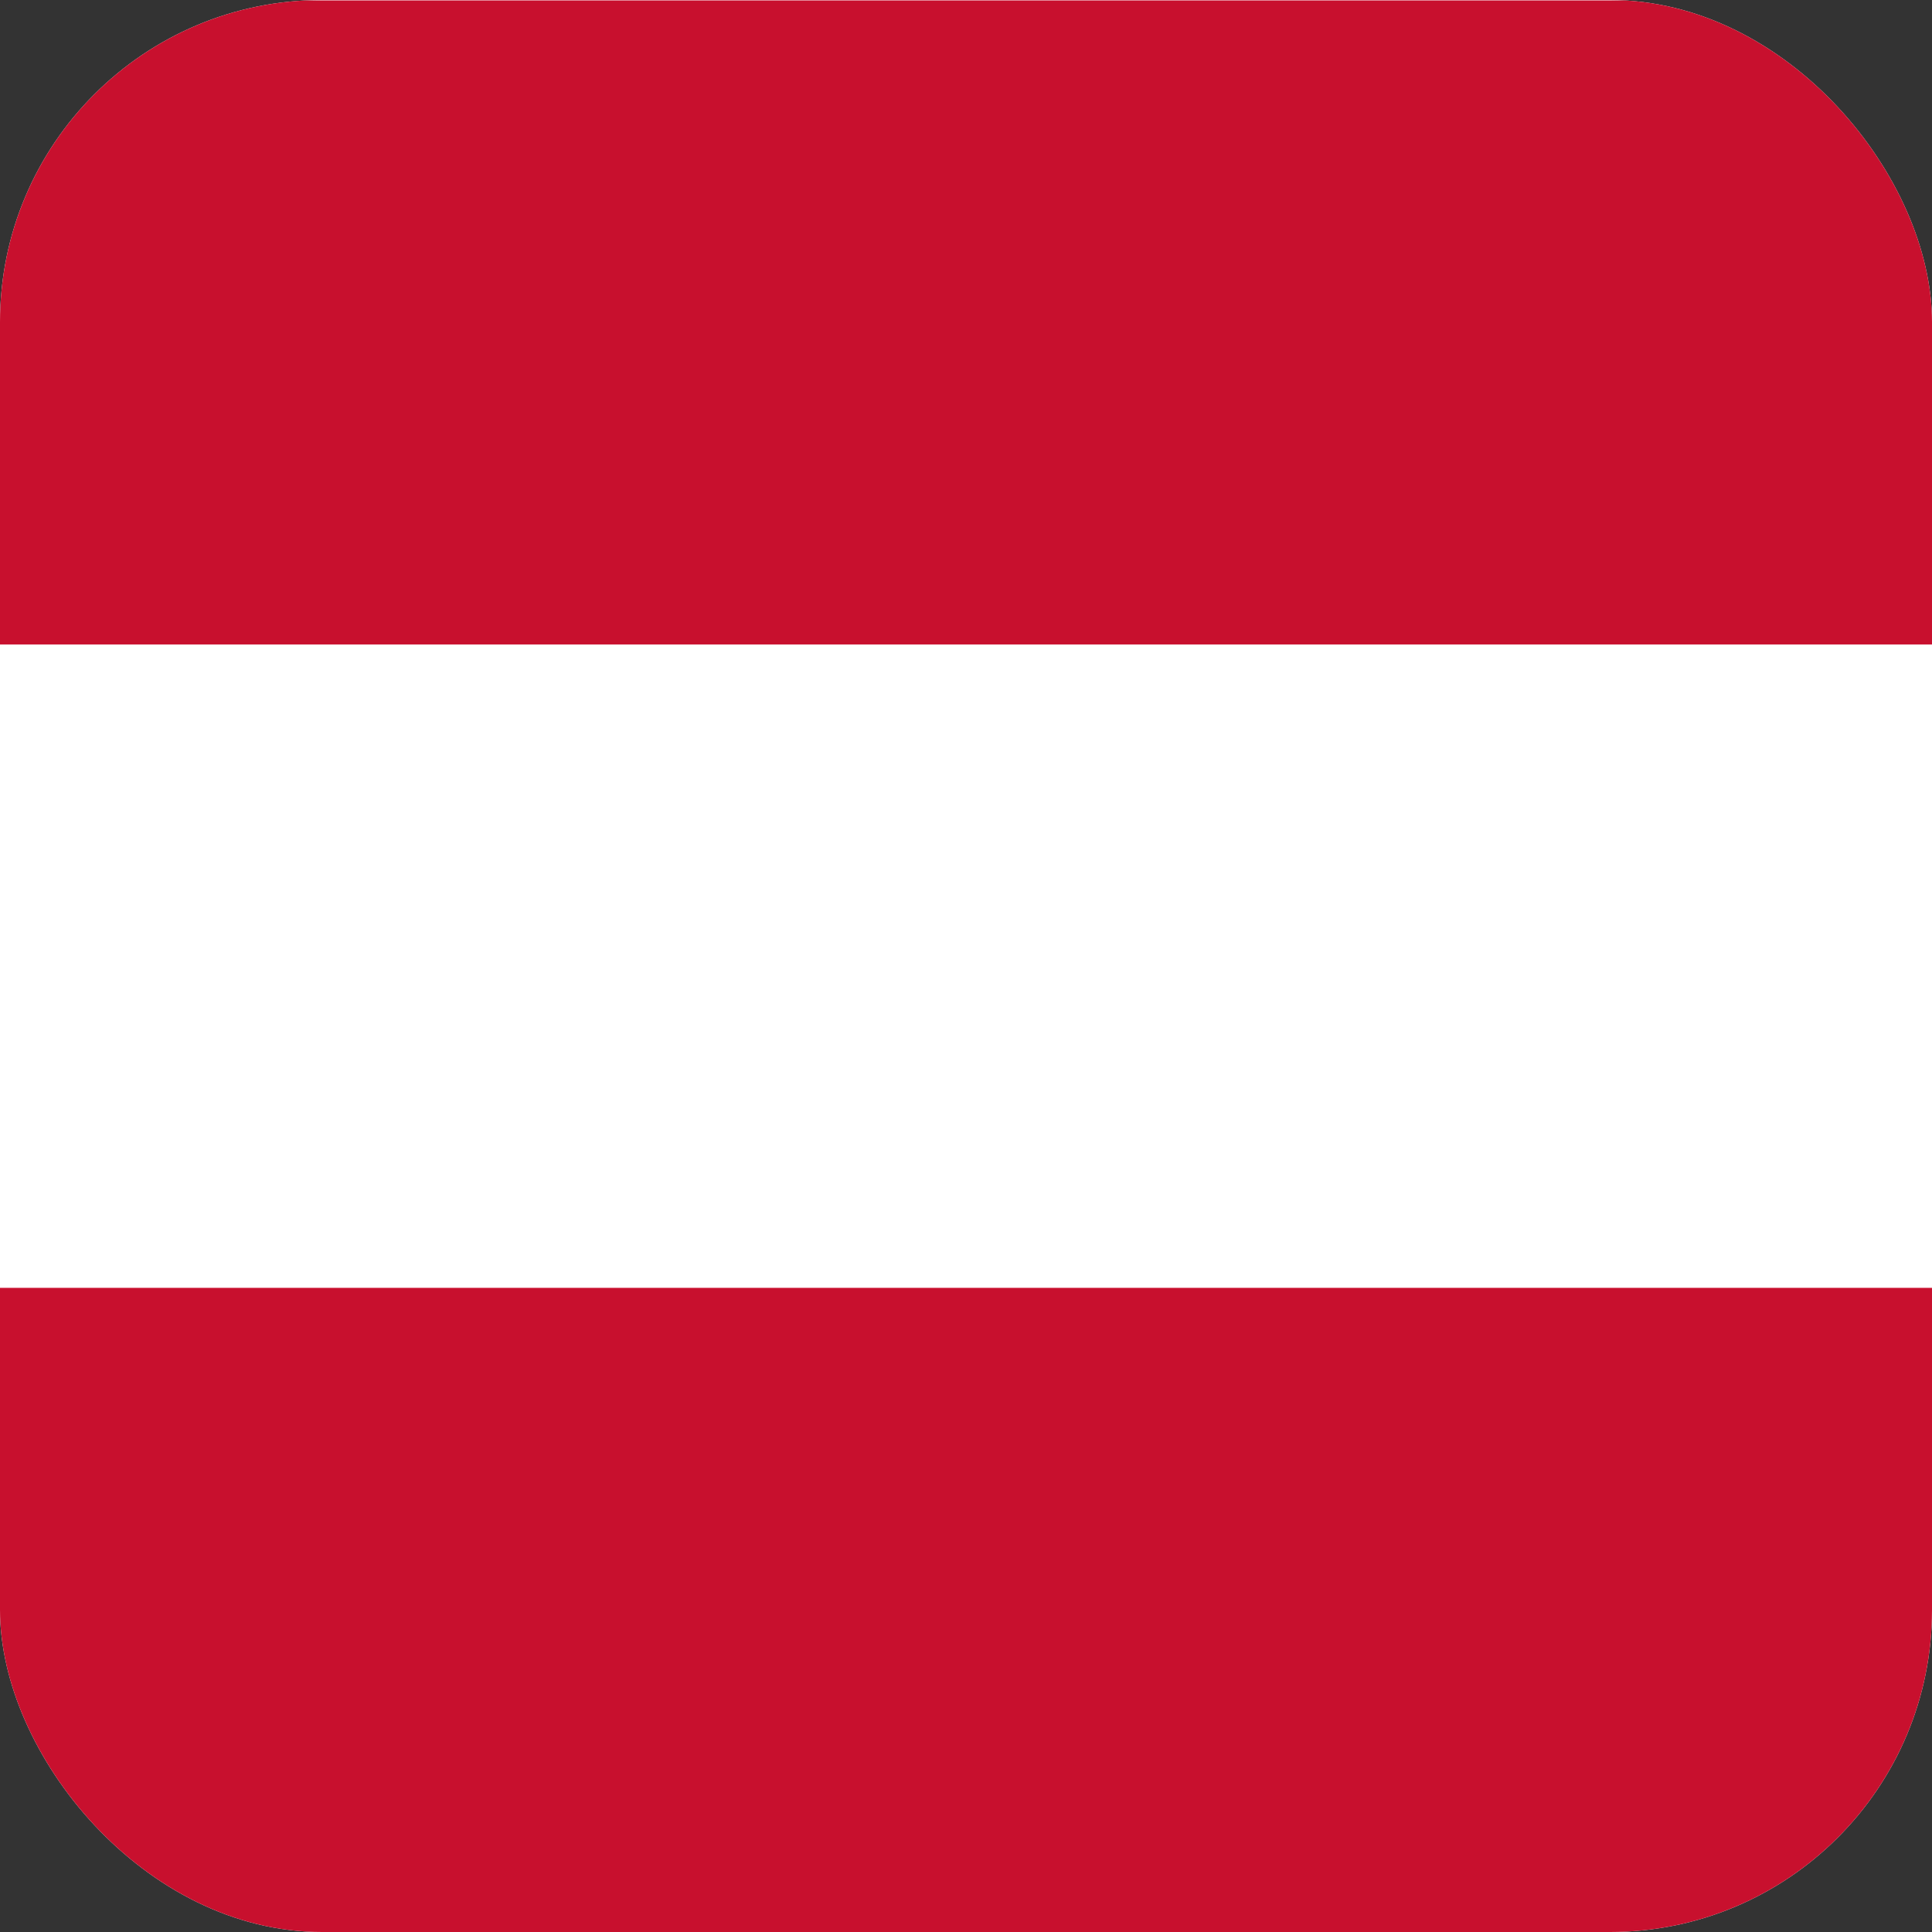
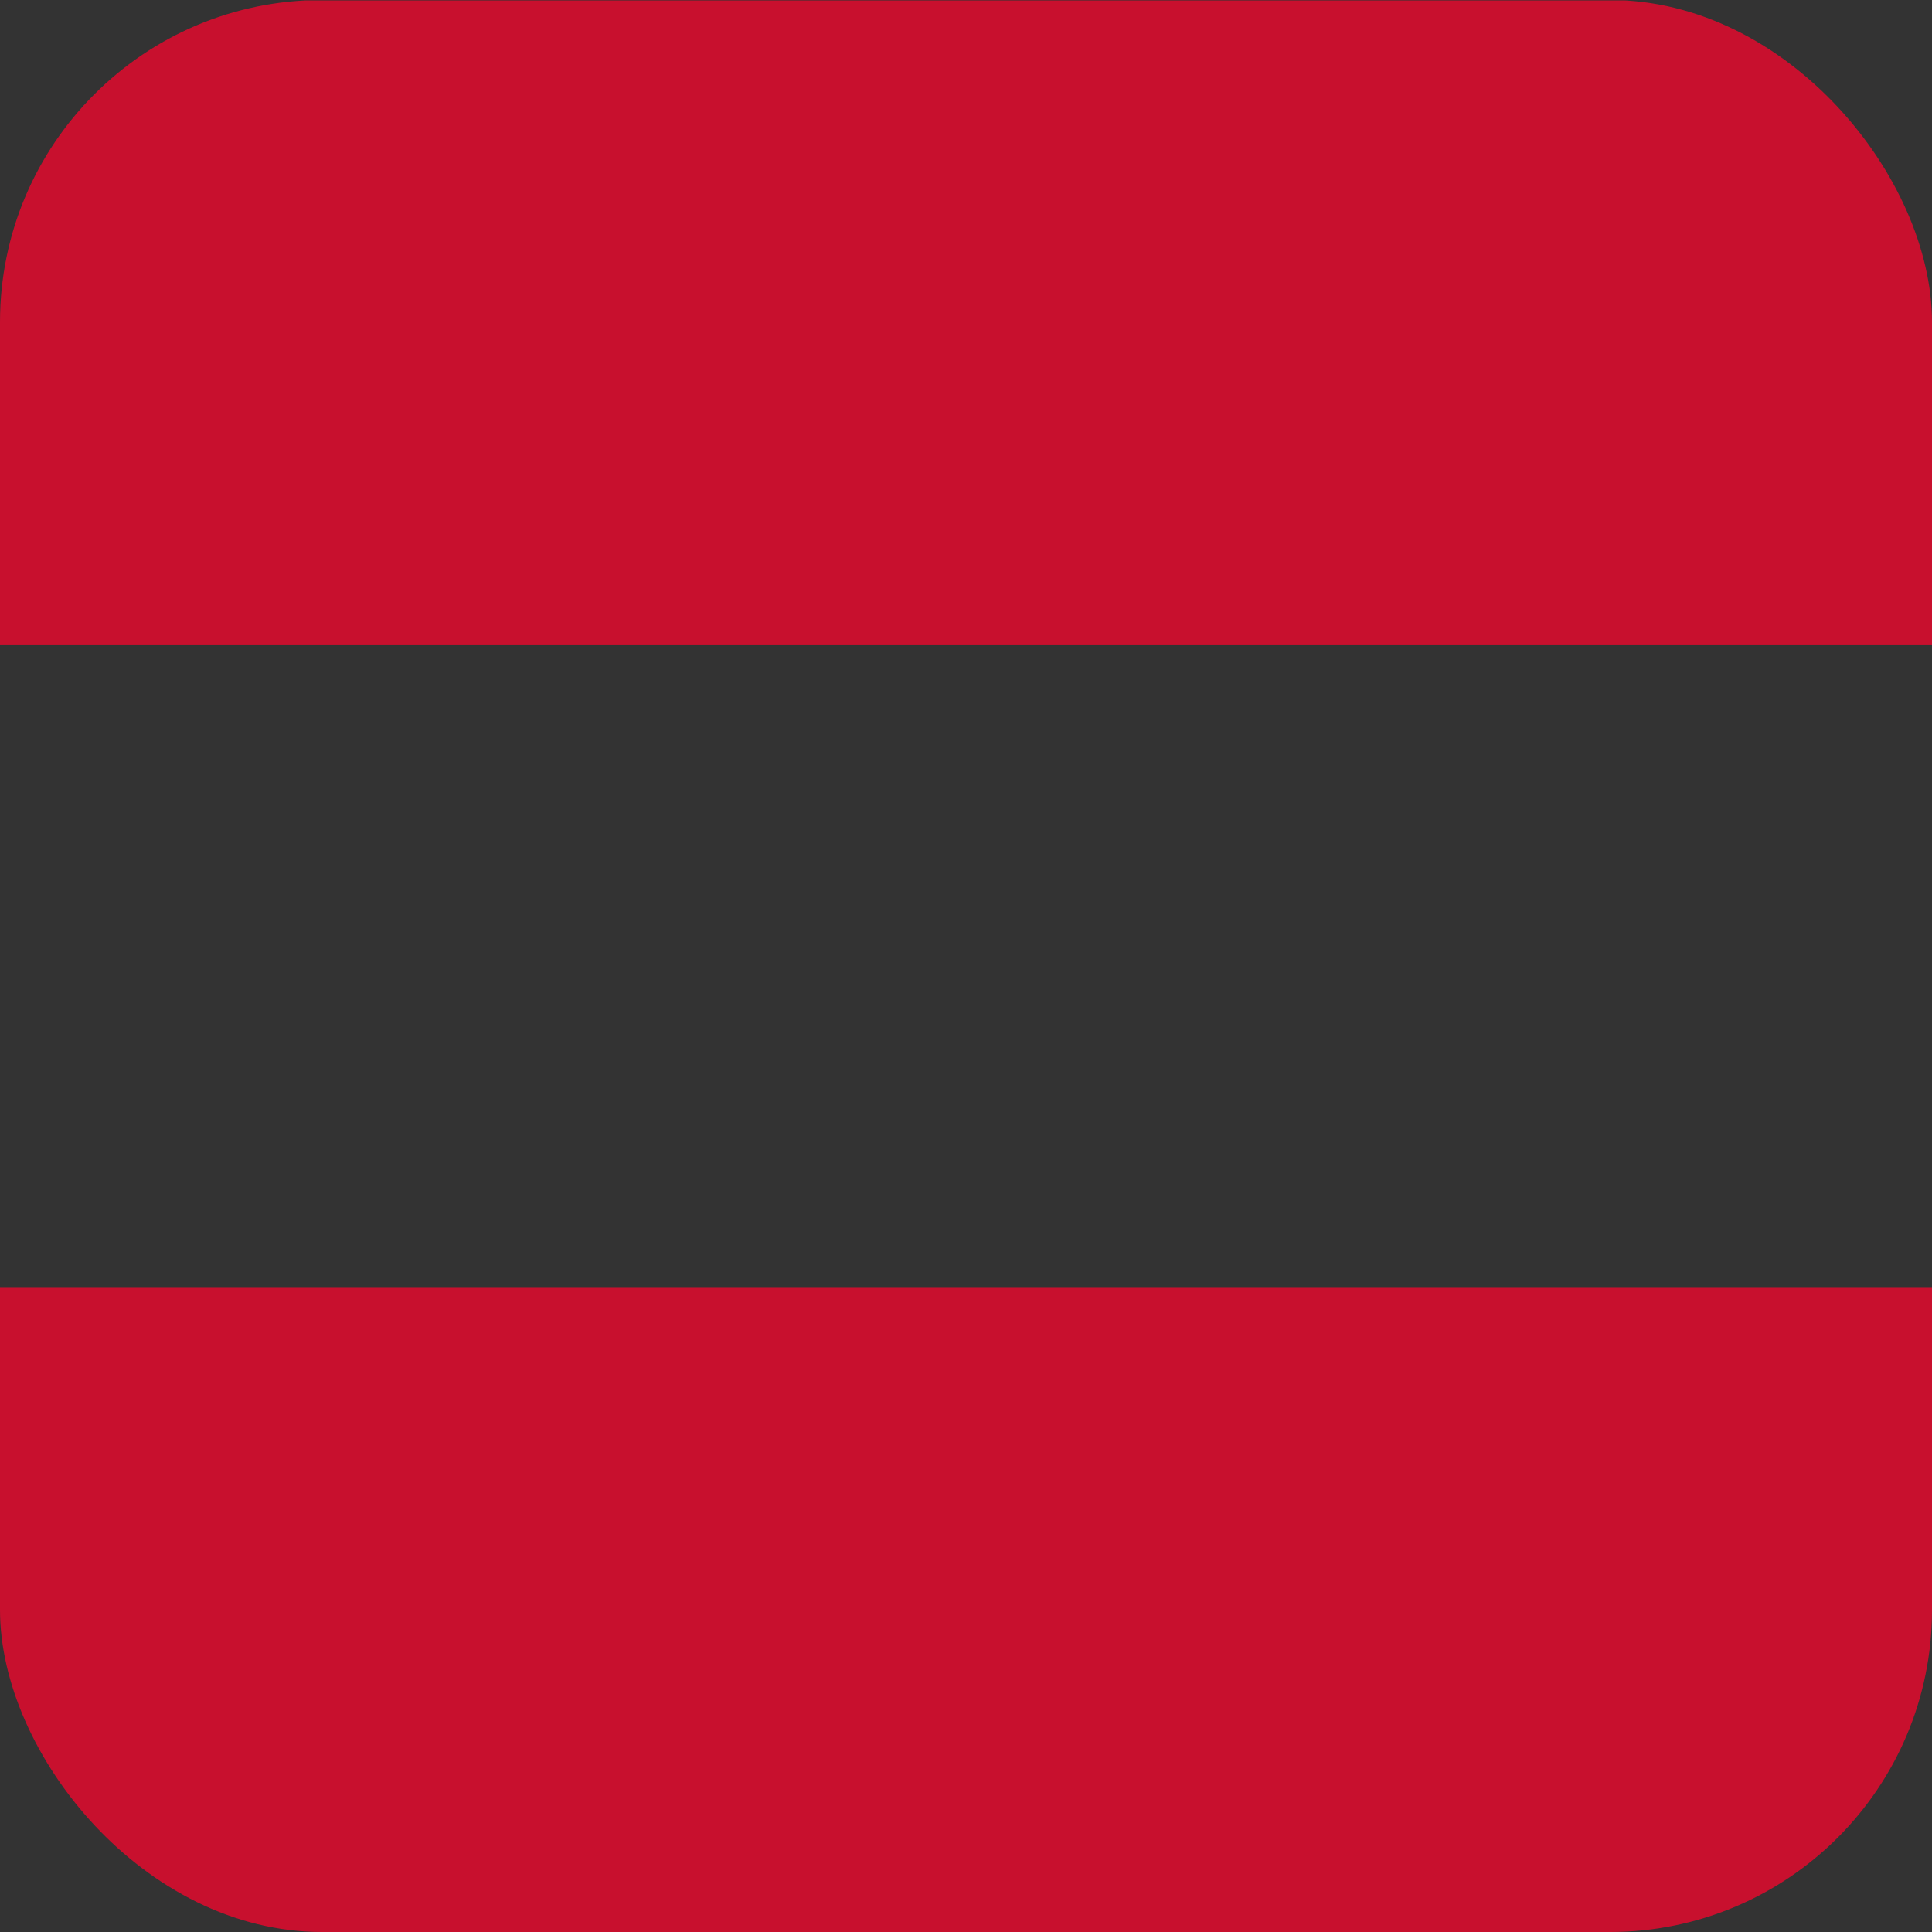
<svg xmlns="http://www.w3.org/2000/svg" width="24" height="24" viewBox="0 0 24 24" fill="none">
  <rect x="0" y="0" width="24" height="24" fill="#333333" stroke="none" />
  <g clip-path="url(#clip0_6141_1198)">
-     <path fill-rule="evenodd" clip-rule="evenodd" d="M24 24H0V0H24V24Z" fill="white" />
-     <path fill-rule="evenodd" clip-rule="evenodd" d="M24 24H0V15.998H24V24ZM24 8.006H0V0.005H24V8.006Z" fill="#C8102E" />
+     <path fill-rule="evenodd" clip-rule="evenodd" d="M24 24H0V15.998H24ZM24 8.006H0V0.005H24V8.006Z" fill="#C8102E" />
  </g>
  <defs>
    <clipPath id="clip0_6141_1198">
      <rect width="24" height="24" rx="4" fill="white" />
    </clipPath>
  </defs>
</svg>